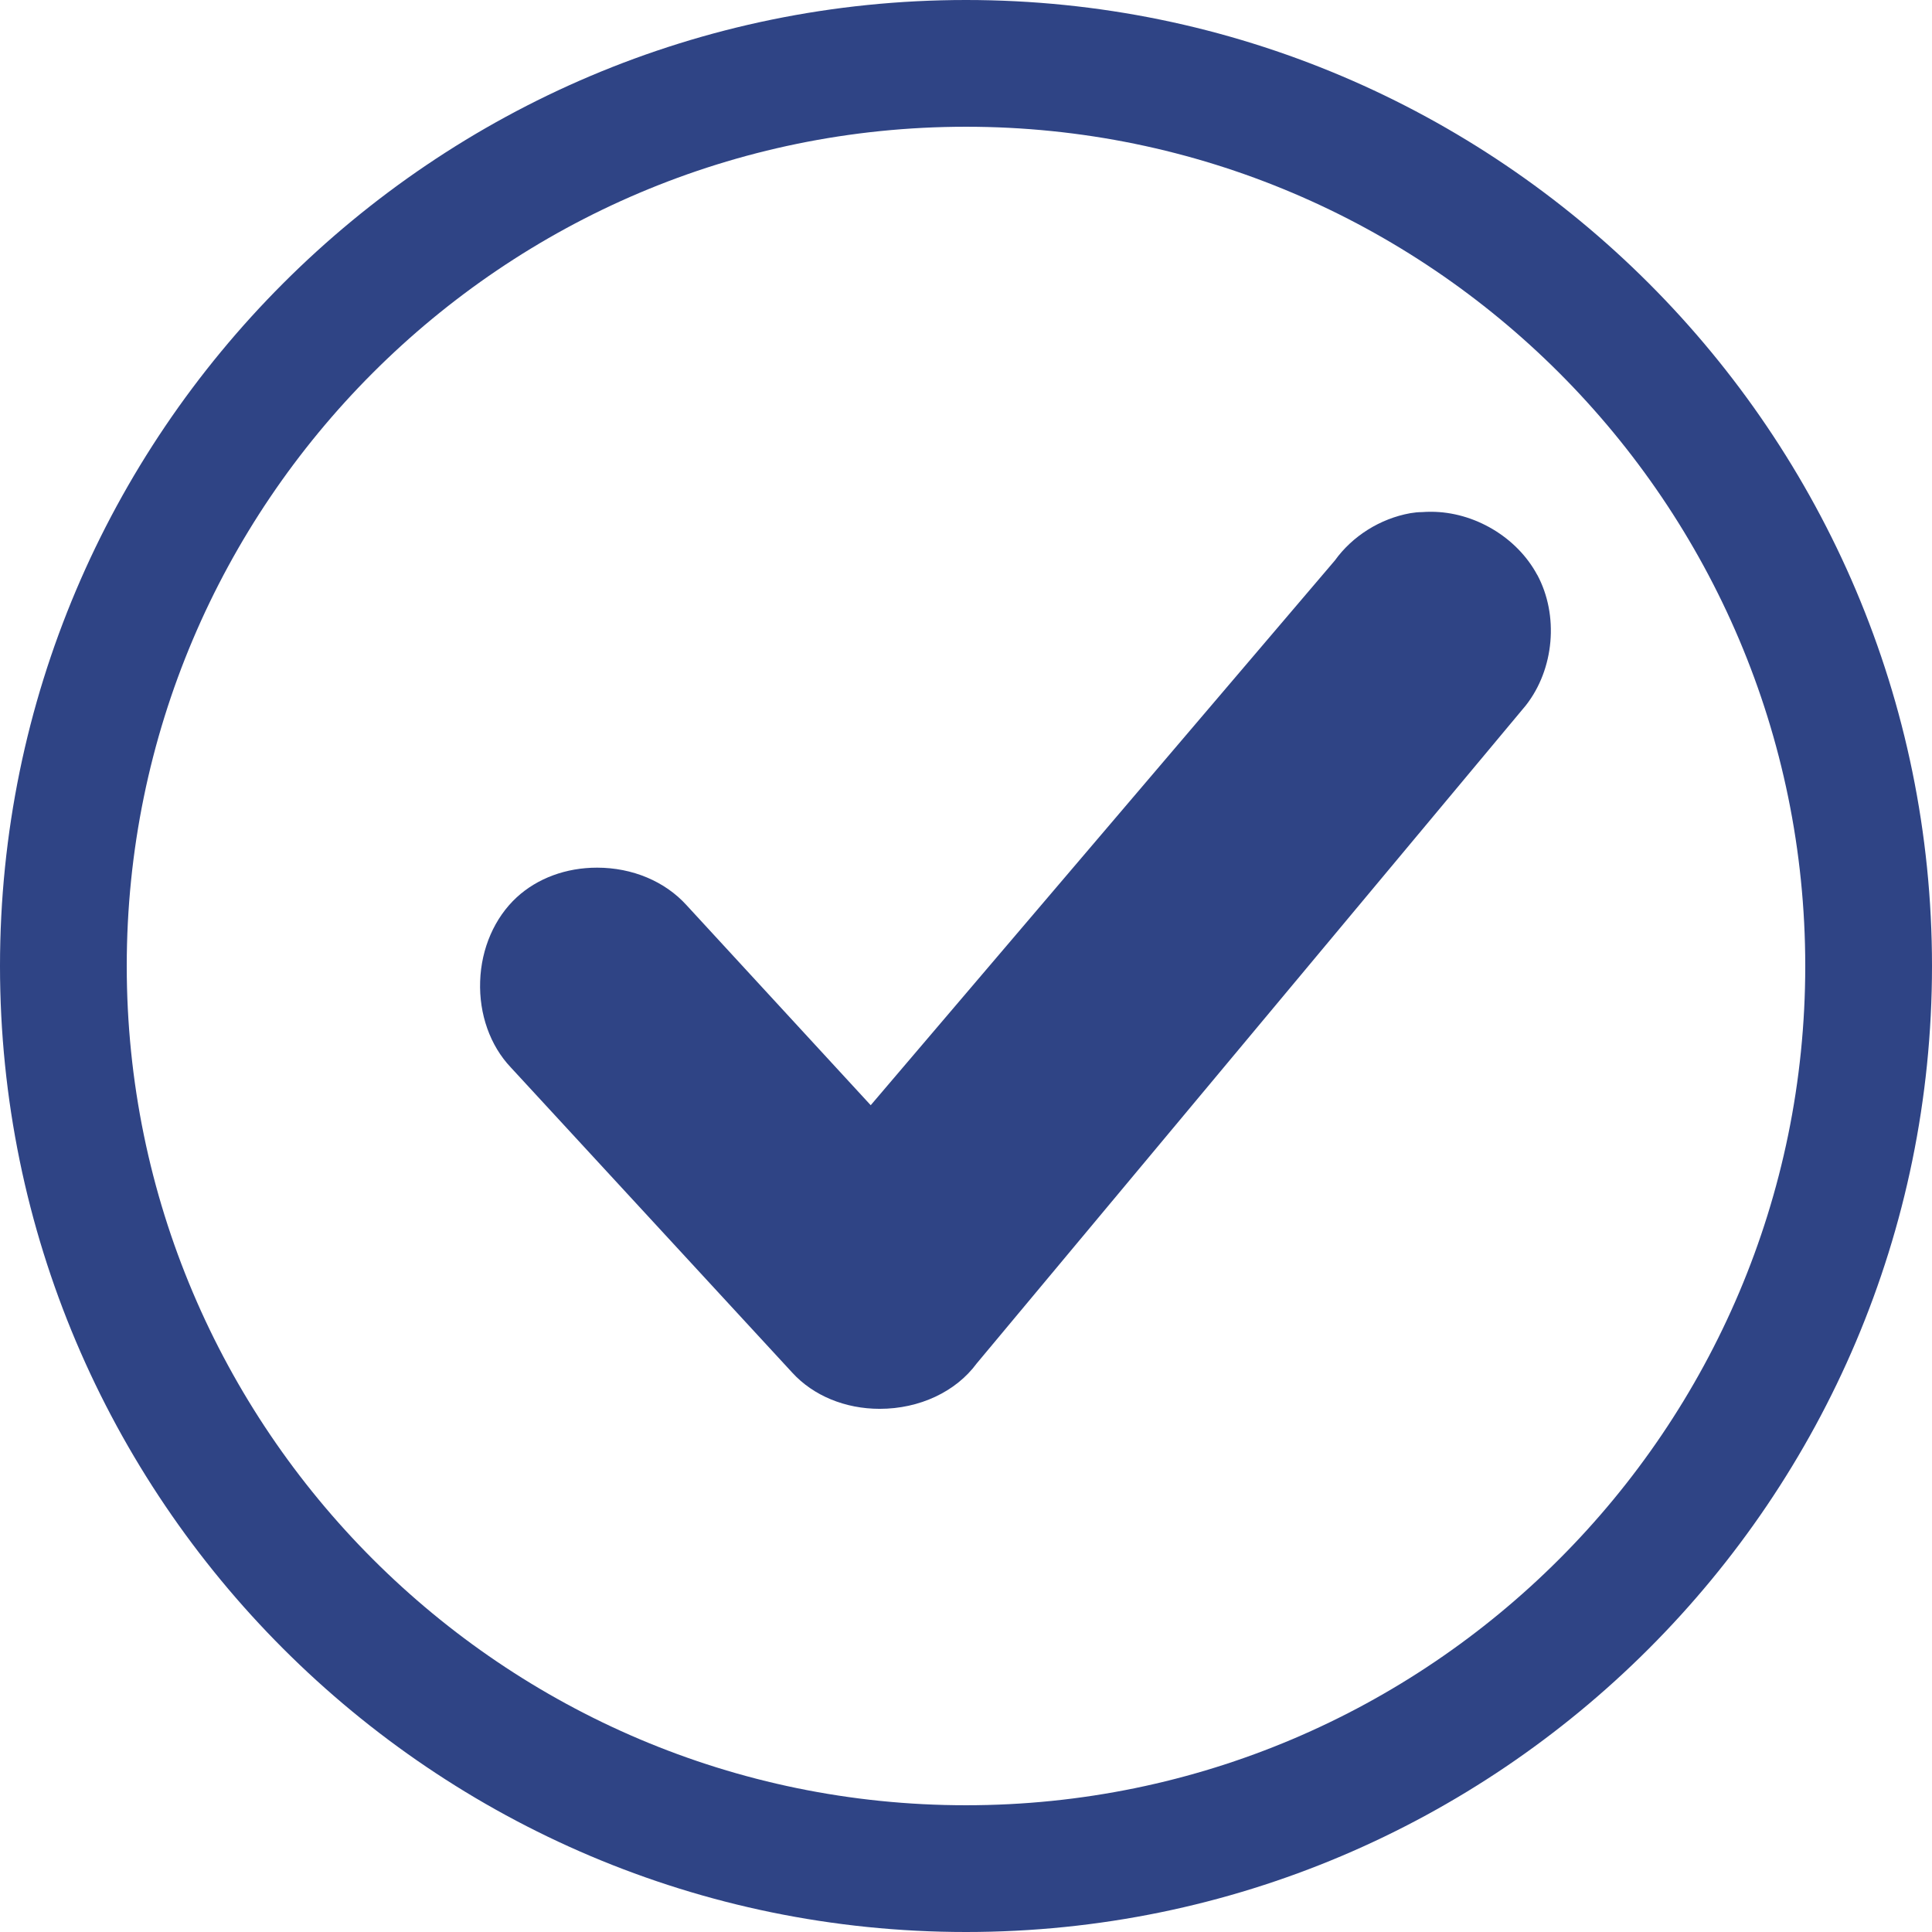
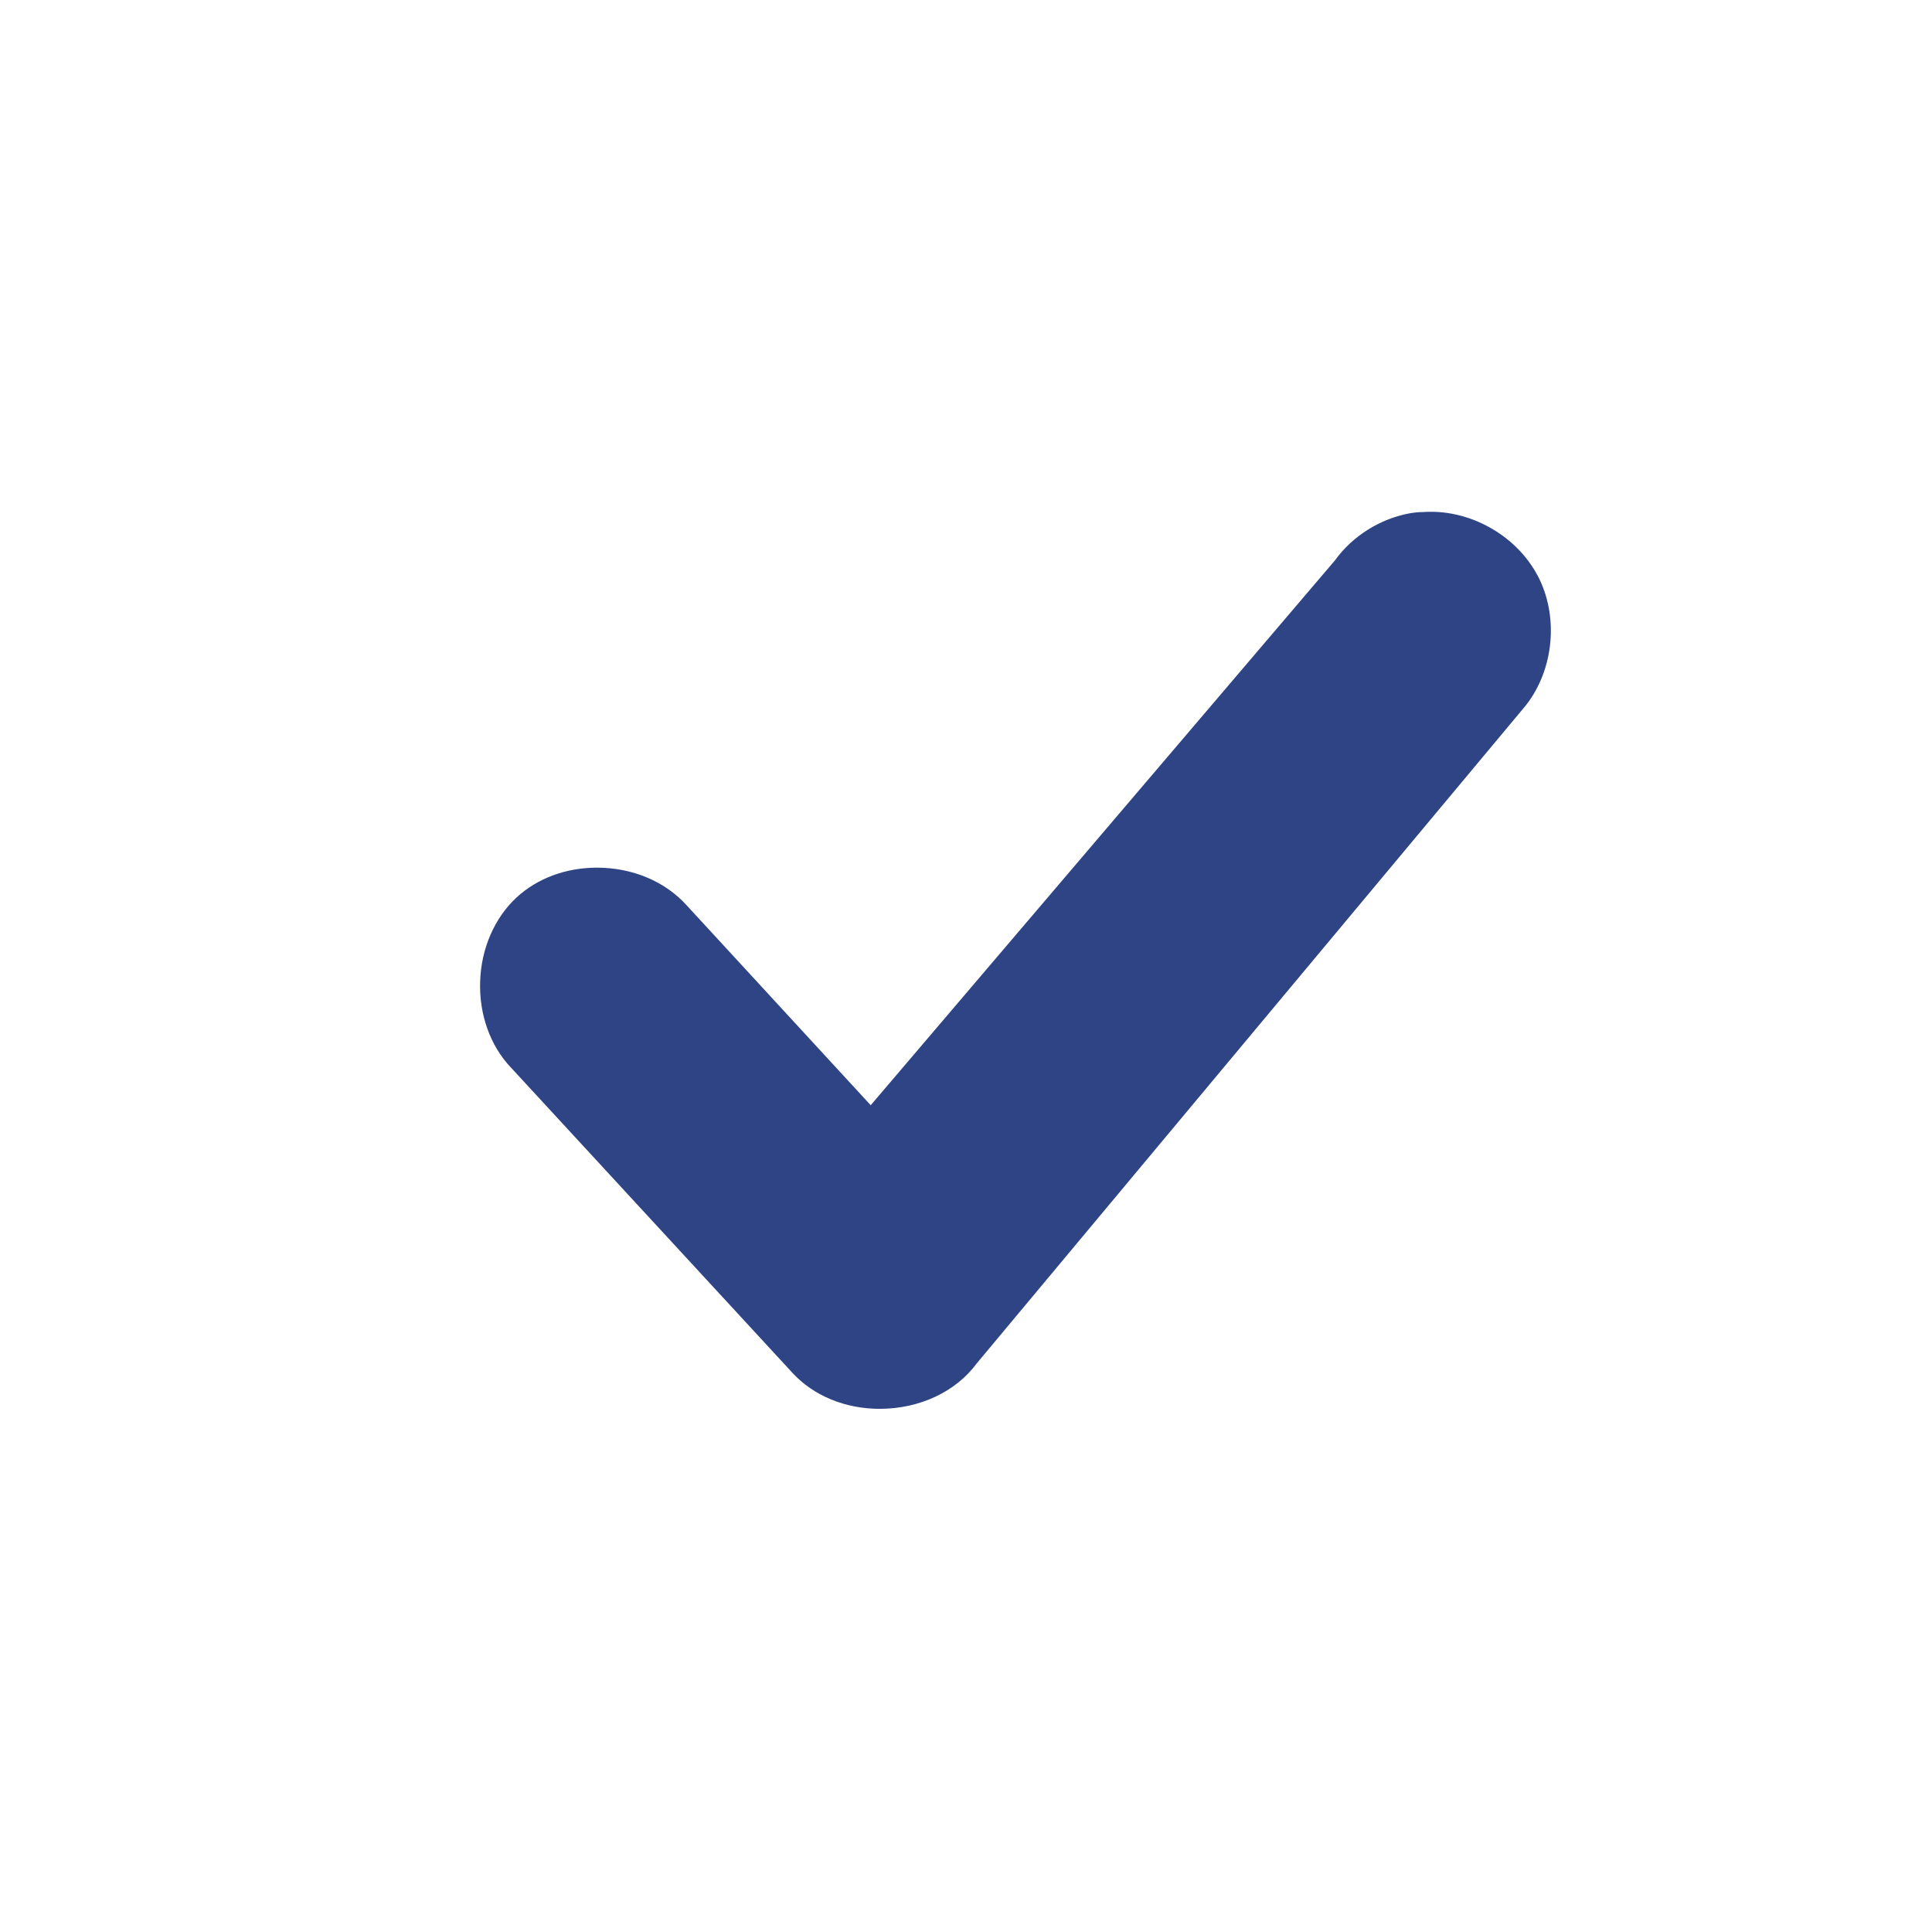
<svg xmlns="http://www.w3.org/2000/svg" id="Ebene_2" data-name="Ebene 2" viewBox="0 0 233.98 233.98">
  <defs>
    <style> .cls-1 { fill: #2f4485; } </style>
  </defs>
  <g id="_Ńëîé_1" data-name="Ńëîé 1">
    <g>
-       <path class="cls-1" d="M0,116.99C0,52.48,52.48,0,116.99,0s116.99,52.48,116.99,116.99-52.48,116.99-116.99,116.99S0,181.5,0,116.99ZM218.63,116.99c0-56.04-45.59-101.64-101.64-101.64S15.35,60.95,15.35,116.99s45.59,101.64,101.64,101.64,101.64-45.59,101.64-101.64Z" />
      <path class="cls-1" d="M186.16,69.61c-2.45-4.56-7.62-7.63-12.86-7.63-.36,0-.72.01-1.09.04-.47,0-.92.05-1.41.13-3.66.66-7.01,2.77-9.14,5.73l-56.21,65.97-22.29-24.21c-2.62-2.9-6.57-4.56-10.85-4.56-3.76,0-7.22,1.28-9.74,3.6-2.67,2.47-4.29,6.17-4.42,10.16-.14,3.99,1.21,7.79,3.7,10.42l34.1,36.98c2.54,2.78,6.39,4.38,10.59,4.38,4.82,0,9.22-2.07,11.74-5.49l66.51-79.7c3.45-4.4,4.02-10.91,1.38-15.82Z" />
    </g>
  </g>
</svg>